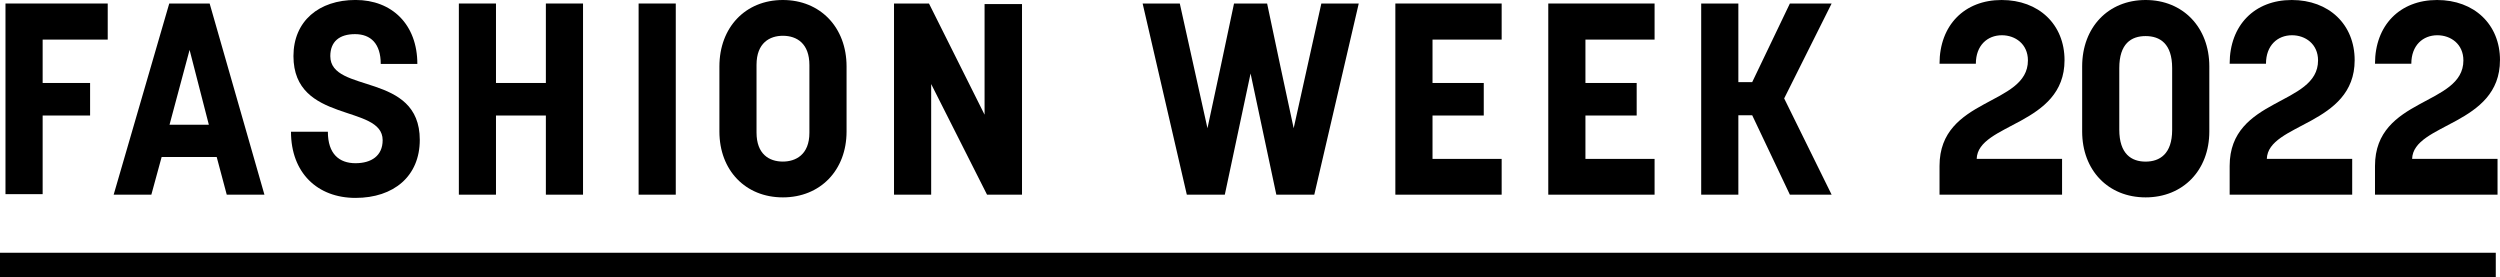
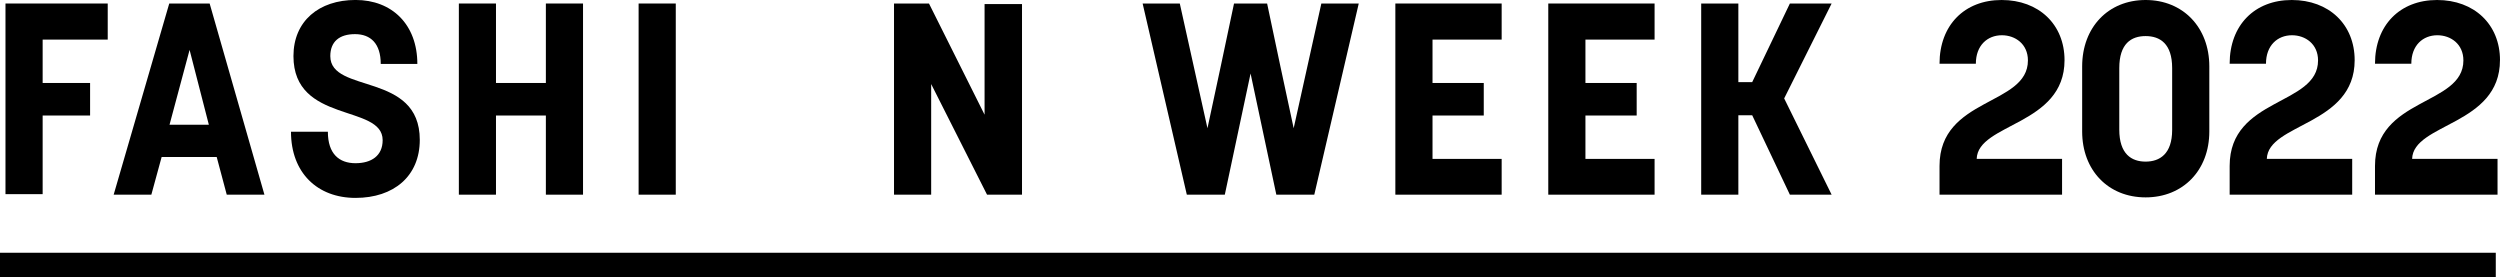
<svg xmlns="http://www.w3.org/2000/svg" id="_レイヤー_2" viewBox="0 0 811.37 90.03">
  <g id="text">
    <g>
      <polygon points="13.84 37.49 29.24 37.49 29.24 26.93 13.84 26.93 13.84 12.85 34.96 12.85 34.96 1.14 1.78 1.14 1.78 63.01 13.84 63.01 13.84 37.49" />
      <path d="M52.47,50.95h17.86l3.26,12.23h12.23L68.04,1.14h-13.11l-18.04,62.04h12.23l3.34-12.23Zm9.06-34.76l6.25,24.29h-12.76l6.51-24.29Z" />
      <path d="M115.39,52.97c-5.28,0-8.98-2.99-8.98-10.21h-11.97c0,13.29,8.54,21.47,20.94,21.47s20.86-7.04,20.86-18.83c0-22.18-29.04-14.87-29.04-27.19,0-4.66,2.9-7.13,8.01-7.13s8.36,3.08,8.36,9.68h11.88c0-12.76-8.18-20.77-20.06-20.77s-20.15,6.86-20.15,18.22c0,22,28.95,15.49,28.95,27.28,0,5.1-3.7,7.48-8.8,7.48Z" />
      <polygon points="160.97 37.49 177.16 37.49 177.16 63.18 189.22 63.18 189.22 1.14 177.16 1.14 177.16 26.93 160.97 26.93 160.97 1.14 148.92 1.14 148.92 63.18 160.97 63.18 160.97 37.49" />
      <rect x="207.26" y="1.14" width="12.06" height="62.04" />
-       <path d="M254.07,64.06c12.14,0,20.68-8.8,20.68-21.38V21.56c0-12.67-8.54-21.56-20.68-21.56s-20.59,8.89-20.59,21.56v21.12c0,12.58,8.45,21.38,20.59,21.38Zm-8.54-43.03c0-7.13,4.31-9.42,8.54-9.42,4.58,0,8.62,2.55,8.62,9.5v22c0,7.13-4.49,9.33-8.62,9.33-4.49,0-8.54-2.46-8.54-9.42V21.03Z" />
      <polygon points="302.21 27.28 320.34 63.18 331.69 63.18 331.69 1.32 319.54 1.32 319.54 37.22 301.5 1.14 290.15 1.14 290.15 63.18 302.21 63.18 302.21 27.28" />
      <path d="M397.51,63.18l8.36-39.33,8.36,39.33h12.32L440.98,1.14h-12.14l-8.98,40.48c-2.9-13.46-5.81-27.02-8.62-40.48h-10.74c-2.82,13.46-5.72,27.01-8.62,40.48L382.9,1.14h-12.06l14.34,62.04h12.32Z" />
      <polygon points="487.36 51.57 464.92 51.57 464.92 37.49 481.55 37.49 481.55 26.93 464.92 26.93 464.92 12.85 487.36 12.85 487.36 1.14 452.86 1.14 452.86 63.18 487.36 63.18 487.36 51.57" />
      <polygon points="536.99 51.57 514.55 51.57 514.55 37.49 531.18 37.49 531.18 26.93 514.55 26.93 514.55 12.85 536.99 12.85 536.99 1.14 502.49 1.14 502.49 63.18 536.99 63.18 536.99 51.57" />
      <polygon points="564.18 37.4 568.67 37.4 580.9 63.18 594.45 63.18 579.05 31.94 594.45 1.14 580.9 1.14 568.67 26.66 564.18 26.66 564.18 1.14 552.12 1.14 552.12 63.18 564.18 63.18 564.18 37.4" />
      <path d="M669.25,51.57h-27.72c.35-11.62,28.51-10.82,28.51-32.03,0-11.62-8.36-19.54-20.42-19.54s-20.15,8.18-20.15,20.68h11.79c0-5.98,3.78-9.24,8.45-9.24,4.31,0,8.45,2.82,8.45,8.18,0,14.78-28.69,11.88-28.69,34.23v9.33h39.77v-11.62Z" />
      <path d="M696.35,64.06c12.14,0,20.68-8.8,20.68-21.38V21.56c0-12.67-8.54-21.56-20.68-21.56s-20.59,8.89-20.59,21.56v21.12c0,12.58,8.45,21.38,20.59,21.38Zm-8.54-41.97c0-7.92,3.87-10.38,8.54-10.38s8.62,2.46,8.62,10.38v20.06c0,7.83-4.05,10.3-8.62,10.3s-8.54-2.46-8.54-10.38V22.09Z" />
      <path d="M763.41,51.57h-27.72c.35-11.62,28.51-10.82,28.51-32.03,0-11.62-8.36-19.54-20.42-19.54s-20.15,8.18-20.15,20.68h11.79c0-5.98,3.78-9.24,8.45-9.24,4.31,0,8.45,2.82,8.45,8.18,0,14.78-28.69,11.88-28.69,34.23v9.33h39.77v-11.62Z" />
      <path d="M811.37,19.54c0-11.62-8.36-19.54-20.42-19.54s-20.15,8.18-20.15,20.68h11.79c0-5.98,3.78-9.24,8.45-9.24,4.31,0,8.45,2.82,8.45,8.18,0,14.78-28.69,11.88-28.69,34.23v9.33h39.77v-11.62h-27.72c.35-11.62,28.51-10.82,28.51-32.03Z" />
      <rect y="82.03" width="810" height="8" />
    </g>
  </g>
</svg>